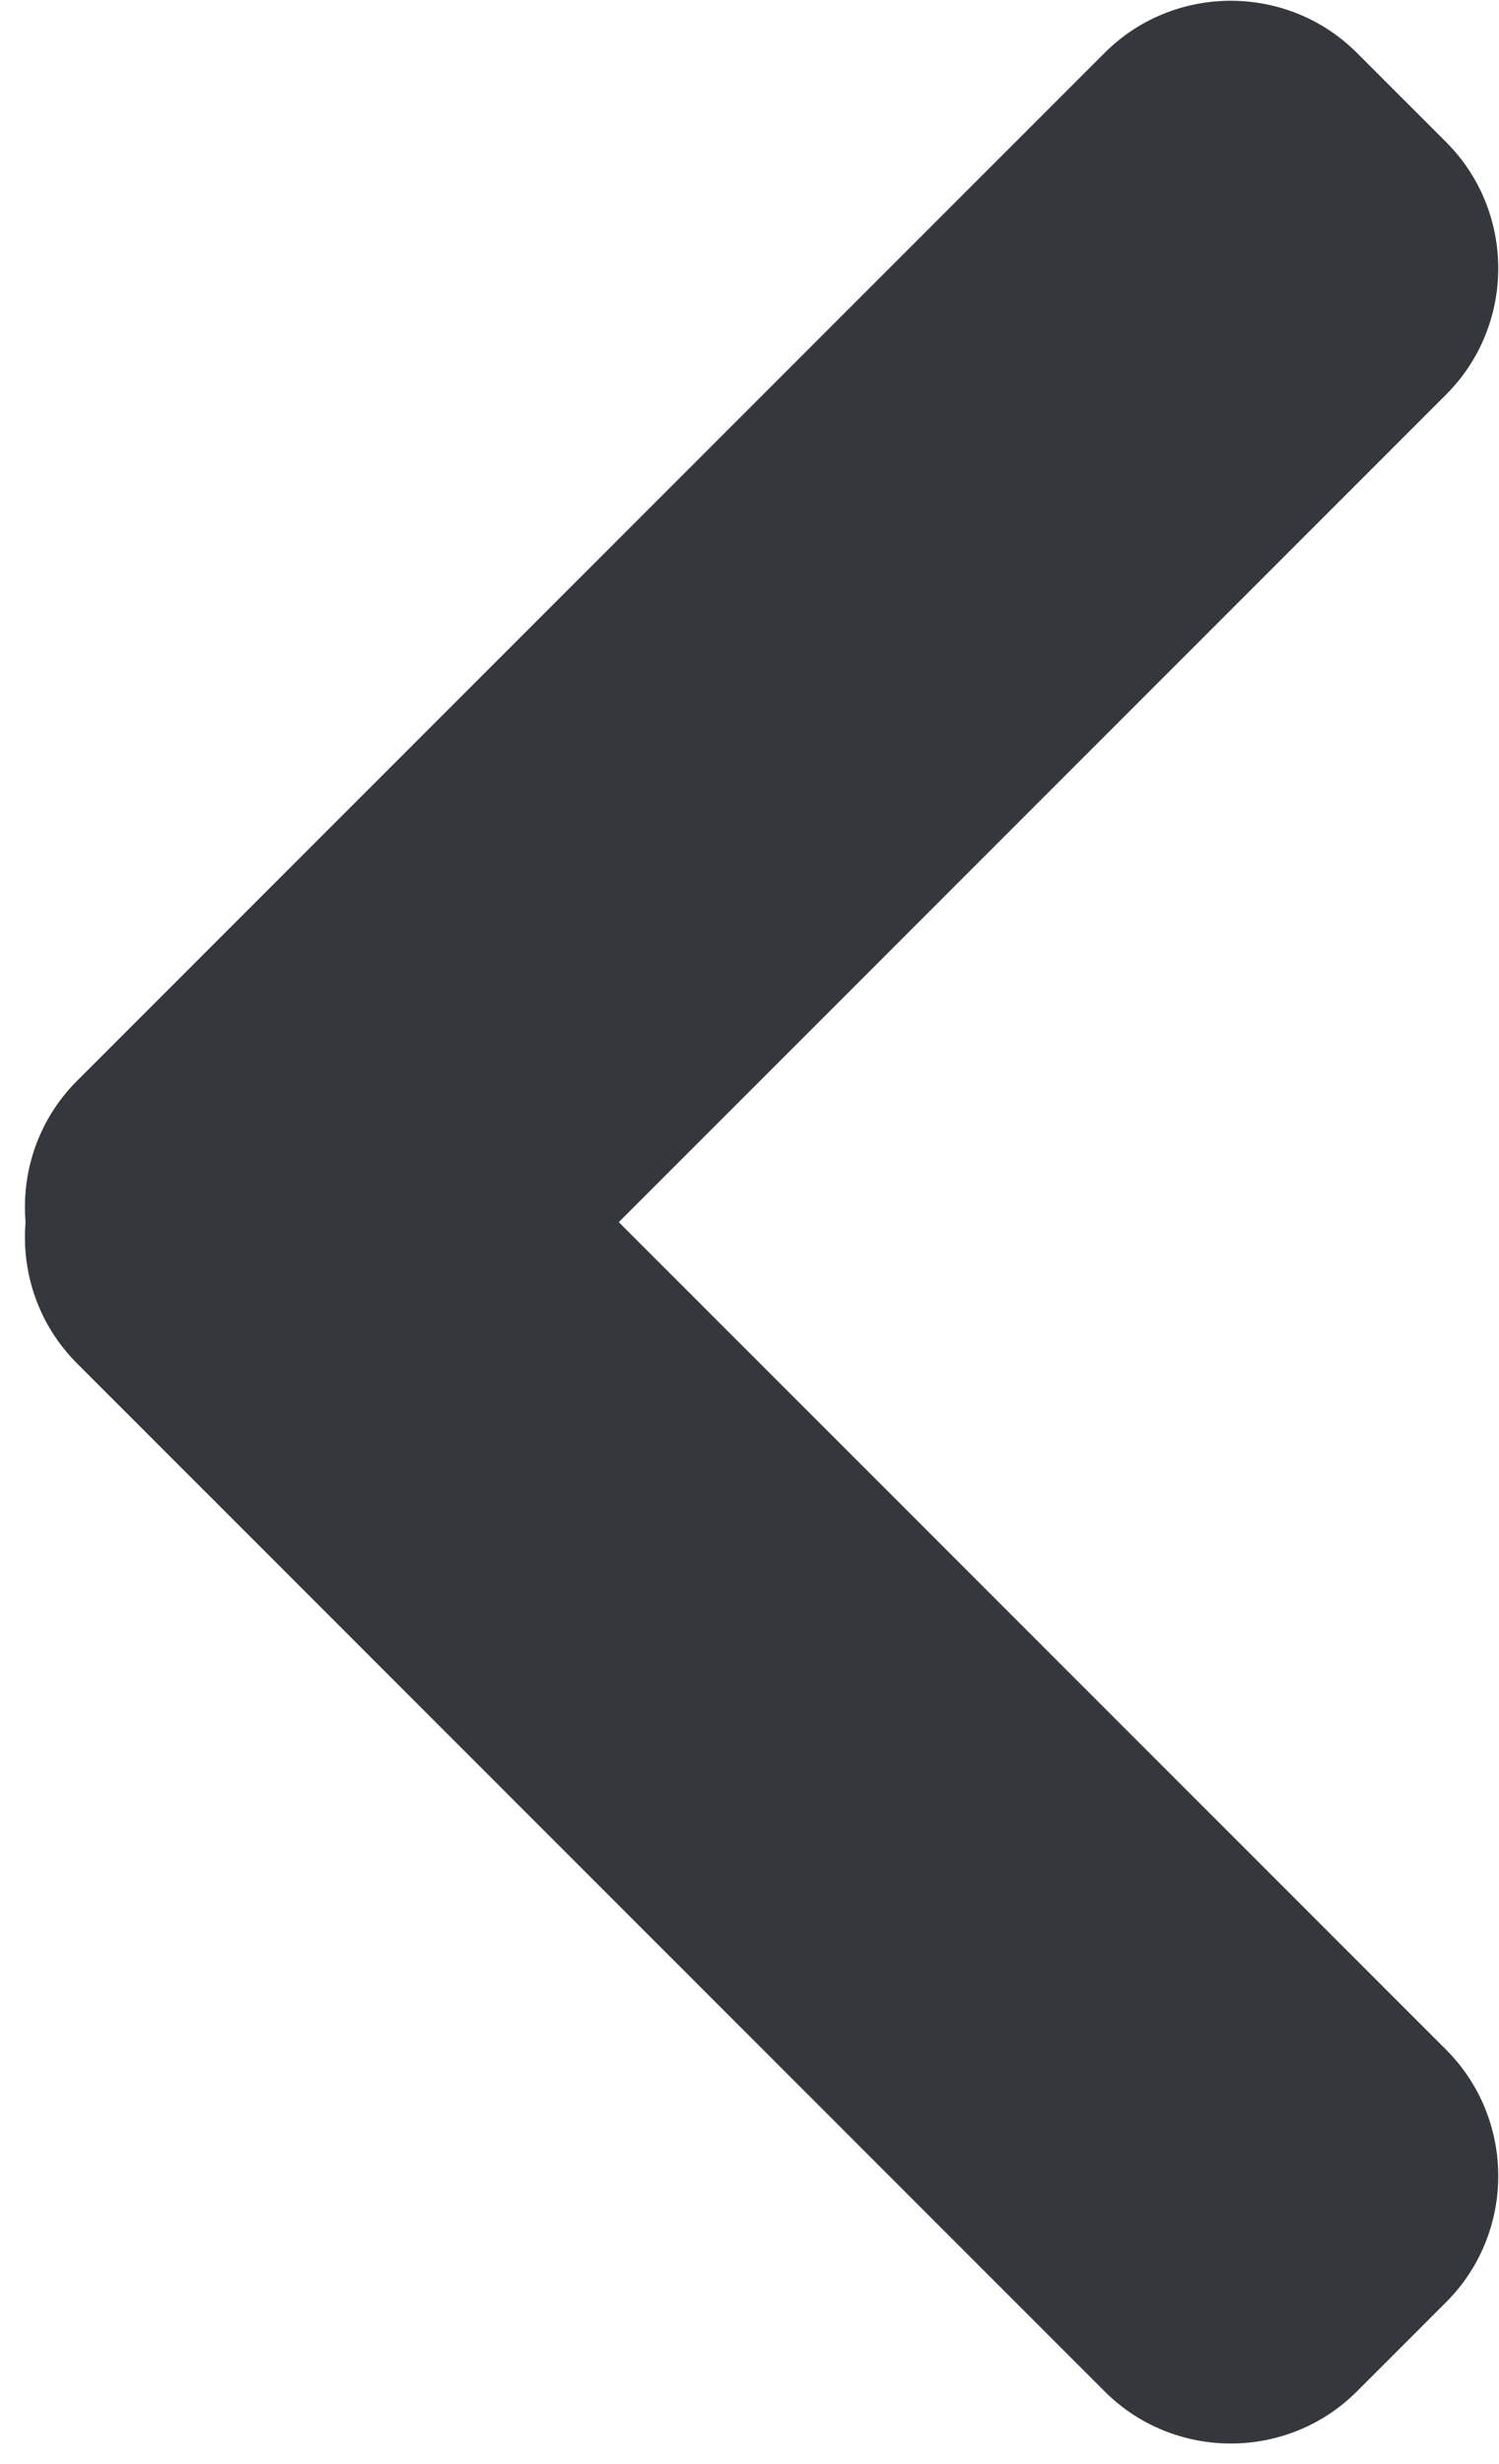
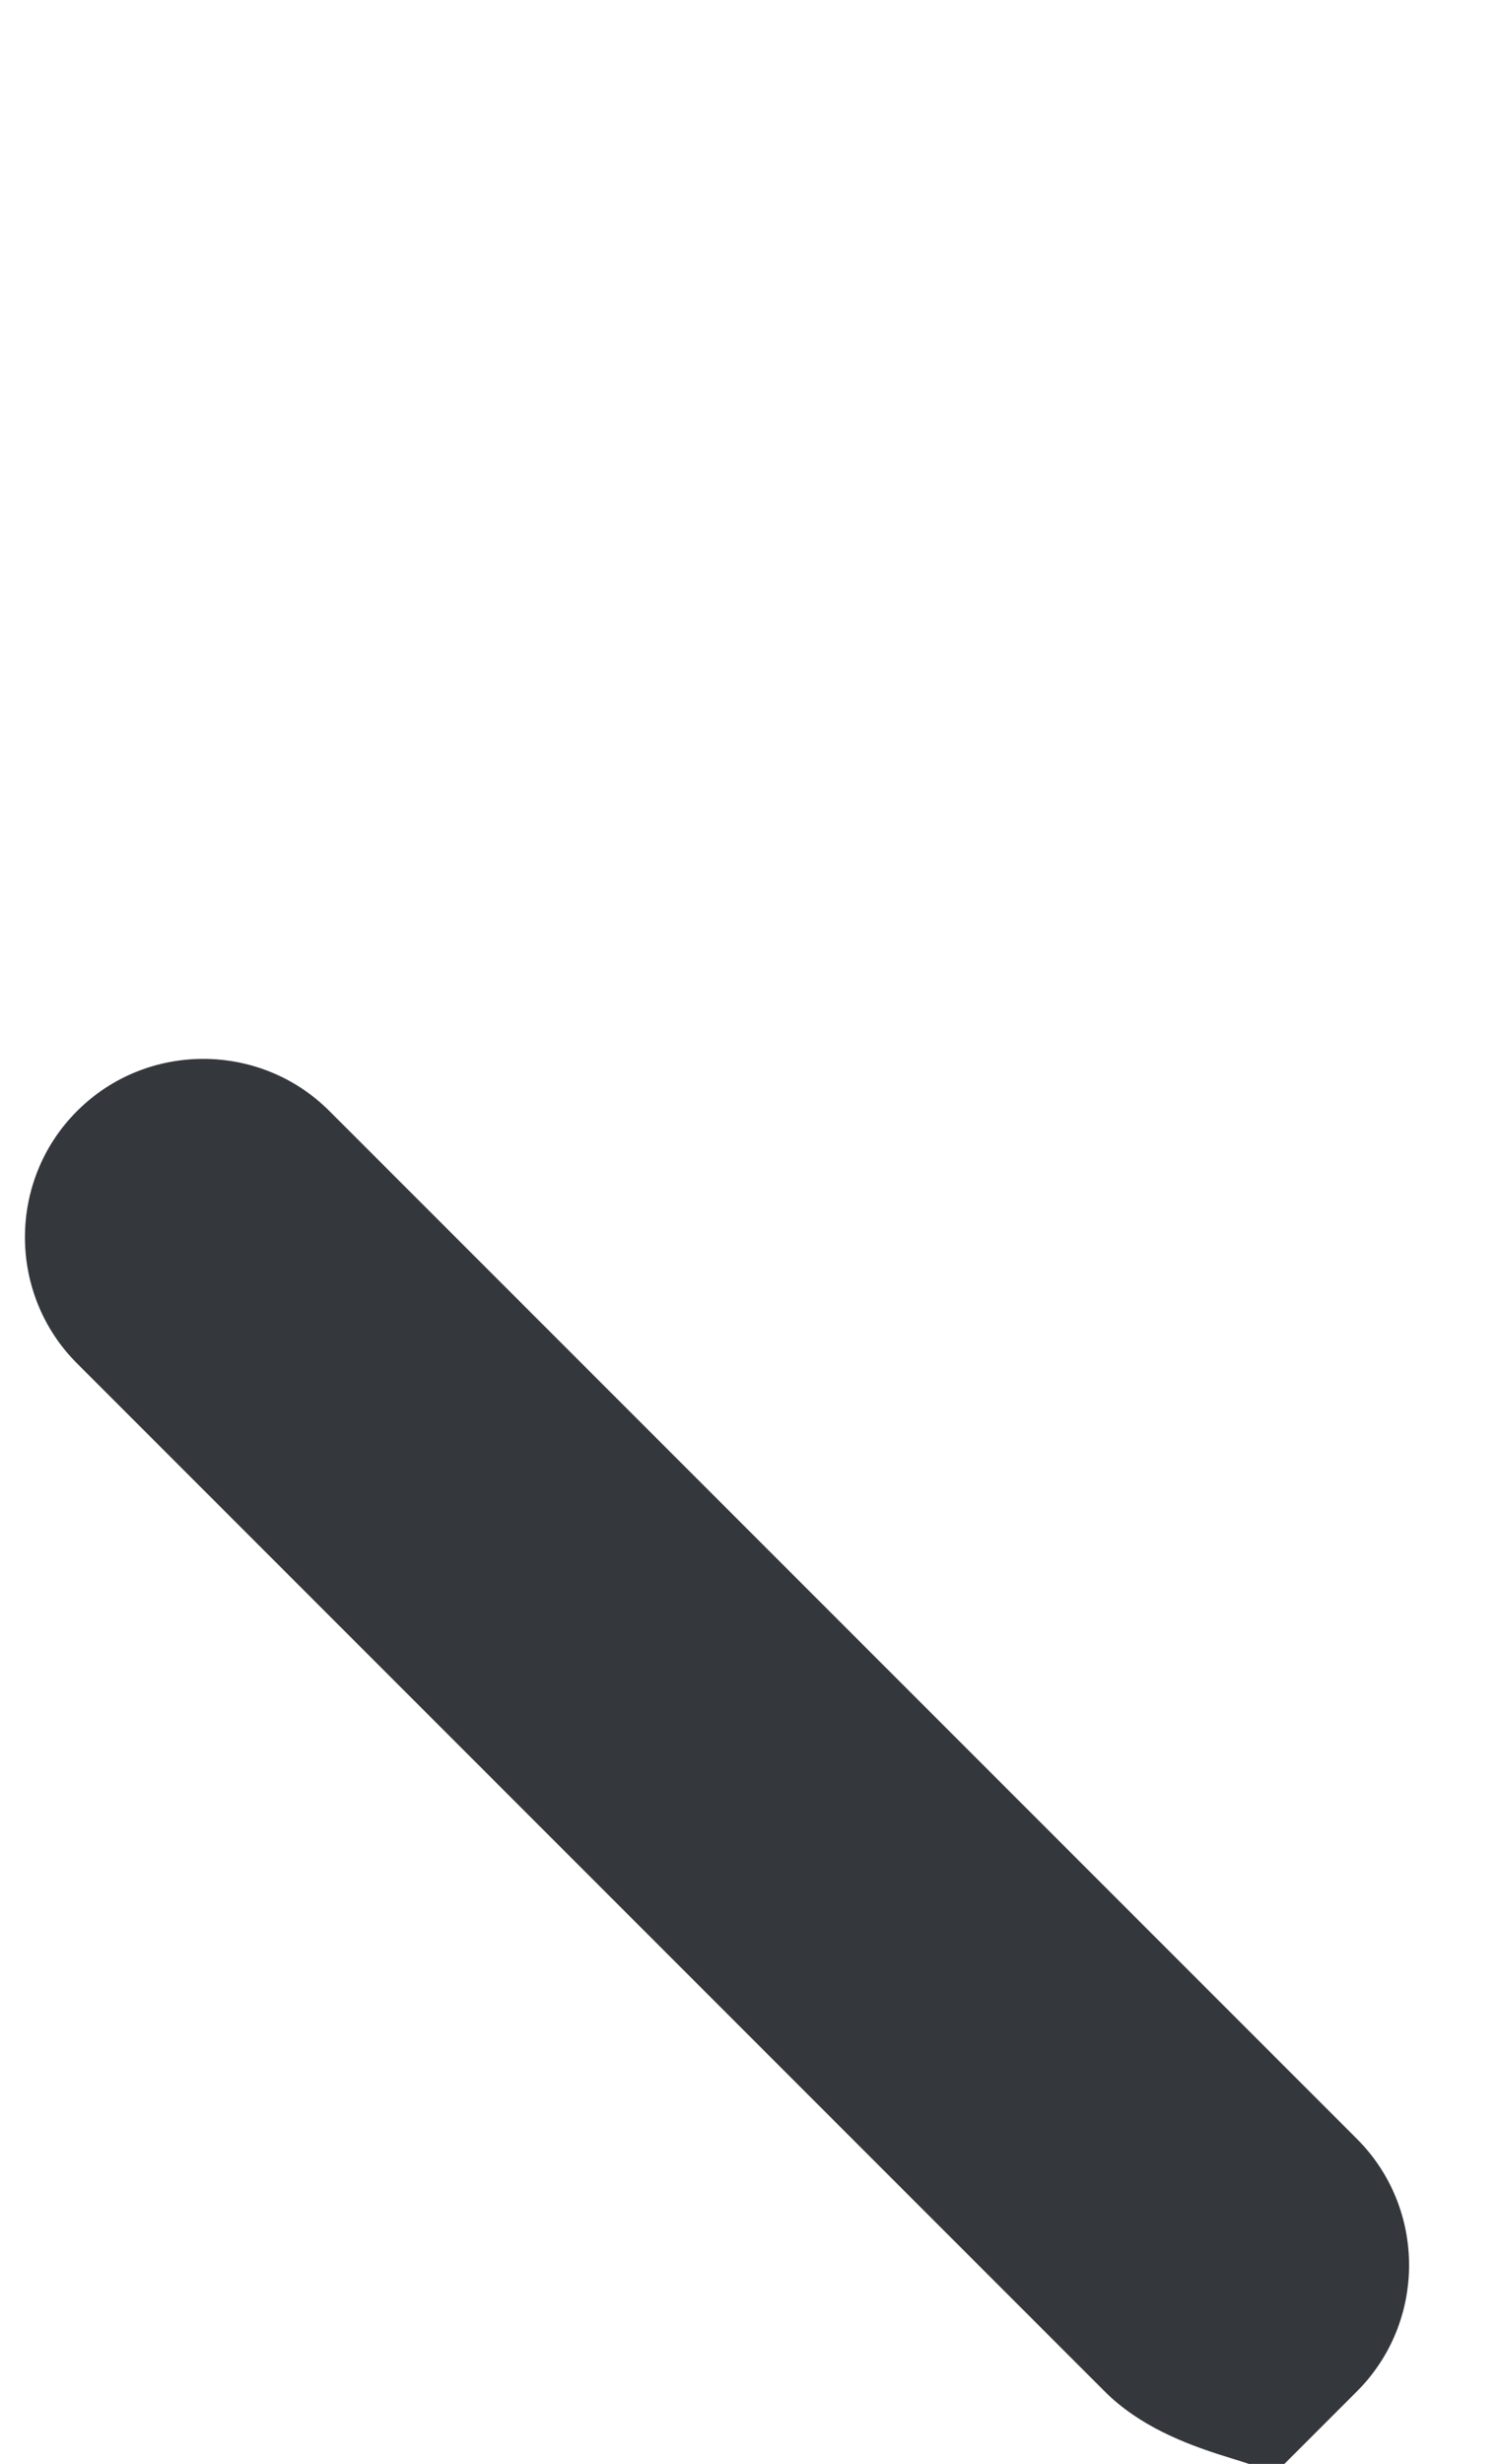
<svg xmlns="http://www.w3.org/2000/svg" xmlns:ns1="http://www.inkscape.org/namespaces/inkscape" xmlns:ns2="http://sodipodi.sourceforge.net/DTD/sodipodi-0.dtd" version="1.1" id="svg2" ns1:version="0.91 r13725" ns2:docname="close-off.svg" x="0px" y="0px" viewBox="0 0 99.2 163" style="enable-background:new 0 0 99.2 163;" xml:space="preserve">
  <style type="text/css">
	.st0{fill:#34383D;}
</style>
  <ns2:namedview bordercolor="#666666" borderopacity="1.0" fit-margin-bottom="0" fit-margin-left="0" fit-margin-right="0" fit-margin-top="0" id="base" ns1:current-layer="layer1" ns1:cx="-161.64284" ns1:cy="157.64288" ns1:document-units="px" ns1:object-nodes="true" ns1:pageopacity="0.0" ns1:pageshadow="2" ns1:snap-page="false" ns1:window-height="1058" ns1:window-maximized="1" ns1:window-width="1920" ns1:window-x="1920" ns1:window-y="0" ns1:zoom="0.35" pagecolor="#ffffff" showgrid="false">
	</ns2:namedview>
-   <path class="st0" d="M95.7,26.1l-68,68c-4.6,4.6-12.1,4.6-16.7,0l-5.9-5.9c-4.6-4.6-4.6-12.1,0-16.7l68-68c4.6-4.6,12.1-4.6,16.7,0  l5.9,5.9C100.3,14,100.3,21.5,95.7,26.1z" />
-   <path class="st0" d="M73.1,158.2l-68-68c-4.6-4.6-4.6-12.1,0-16.7l5.9-5.9c4.6-4.6,12.1-4.6,16.7,0l68,68c4.6,4.6,4.6,12.1,0,16.7  l-5.9,5.9C85.2,162.8,77.7,162.8,73.1,158.2z" />
+   <path class="st0" d="M73.1,158.2l-68-68c-4.6-4.6-4.6-12.1,0-16.7c4.6-4.6,12.1-4.6,16.7,0l68,68c4.6,4.6,4.6,12.1,0,16.7  l-5.9,5.9C85.2,162.8,77.7,162.8,73.1,158.2z" />
</svg>